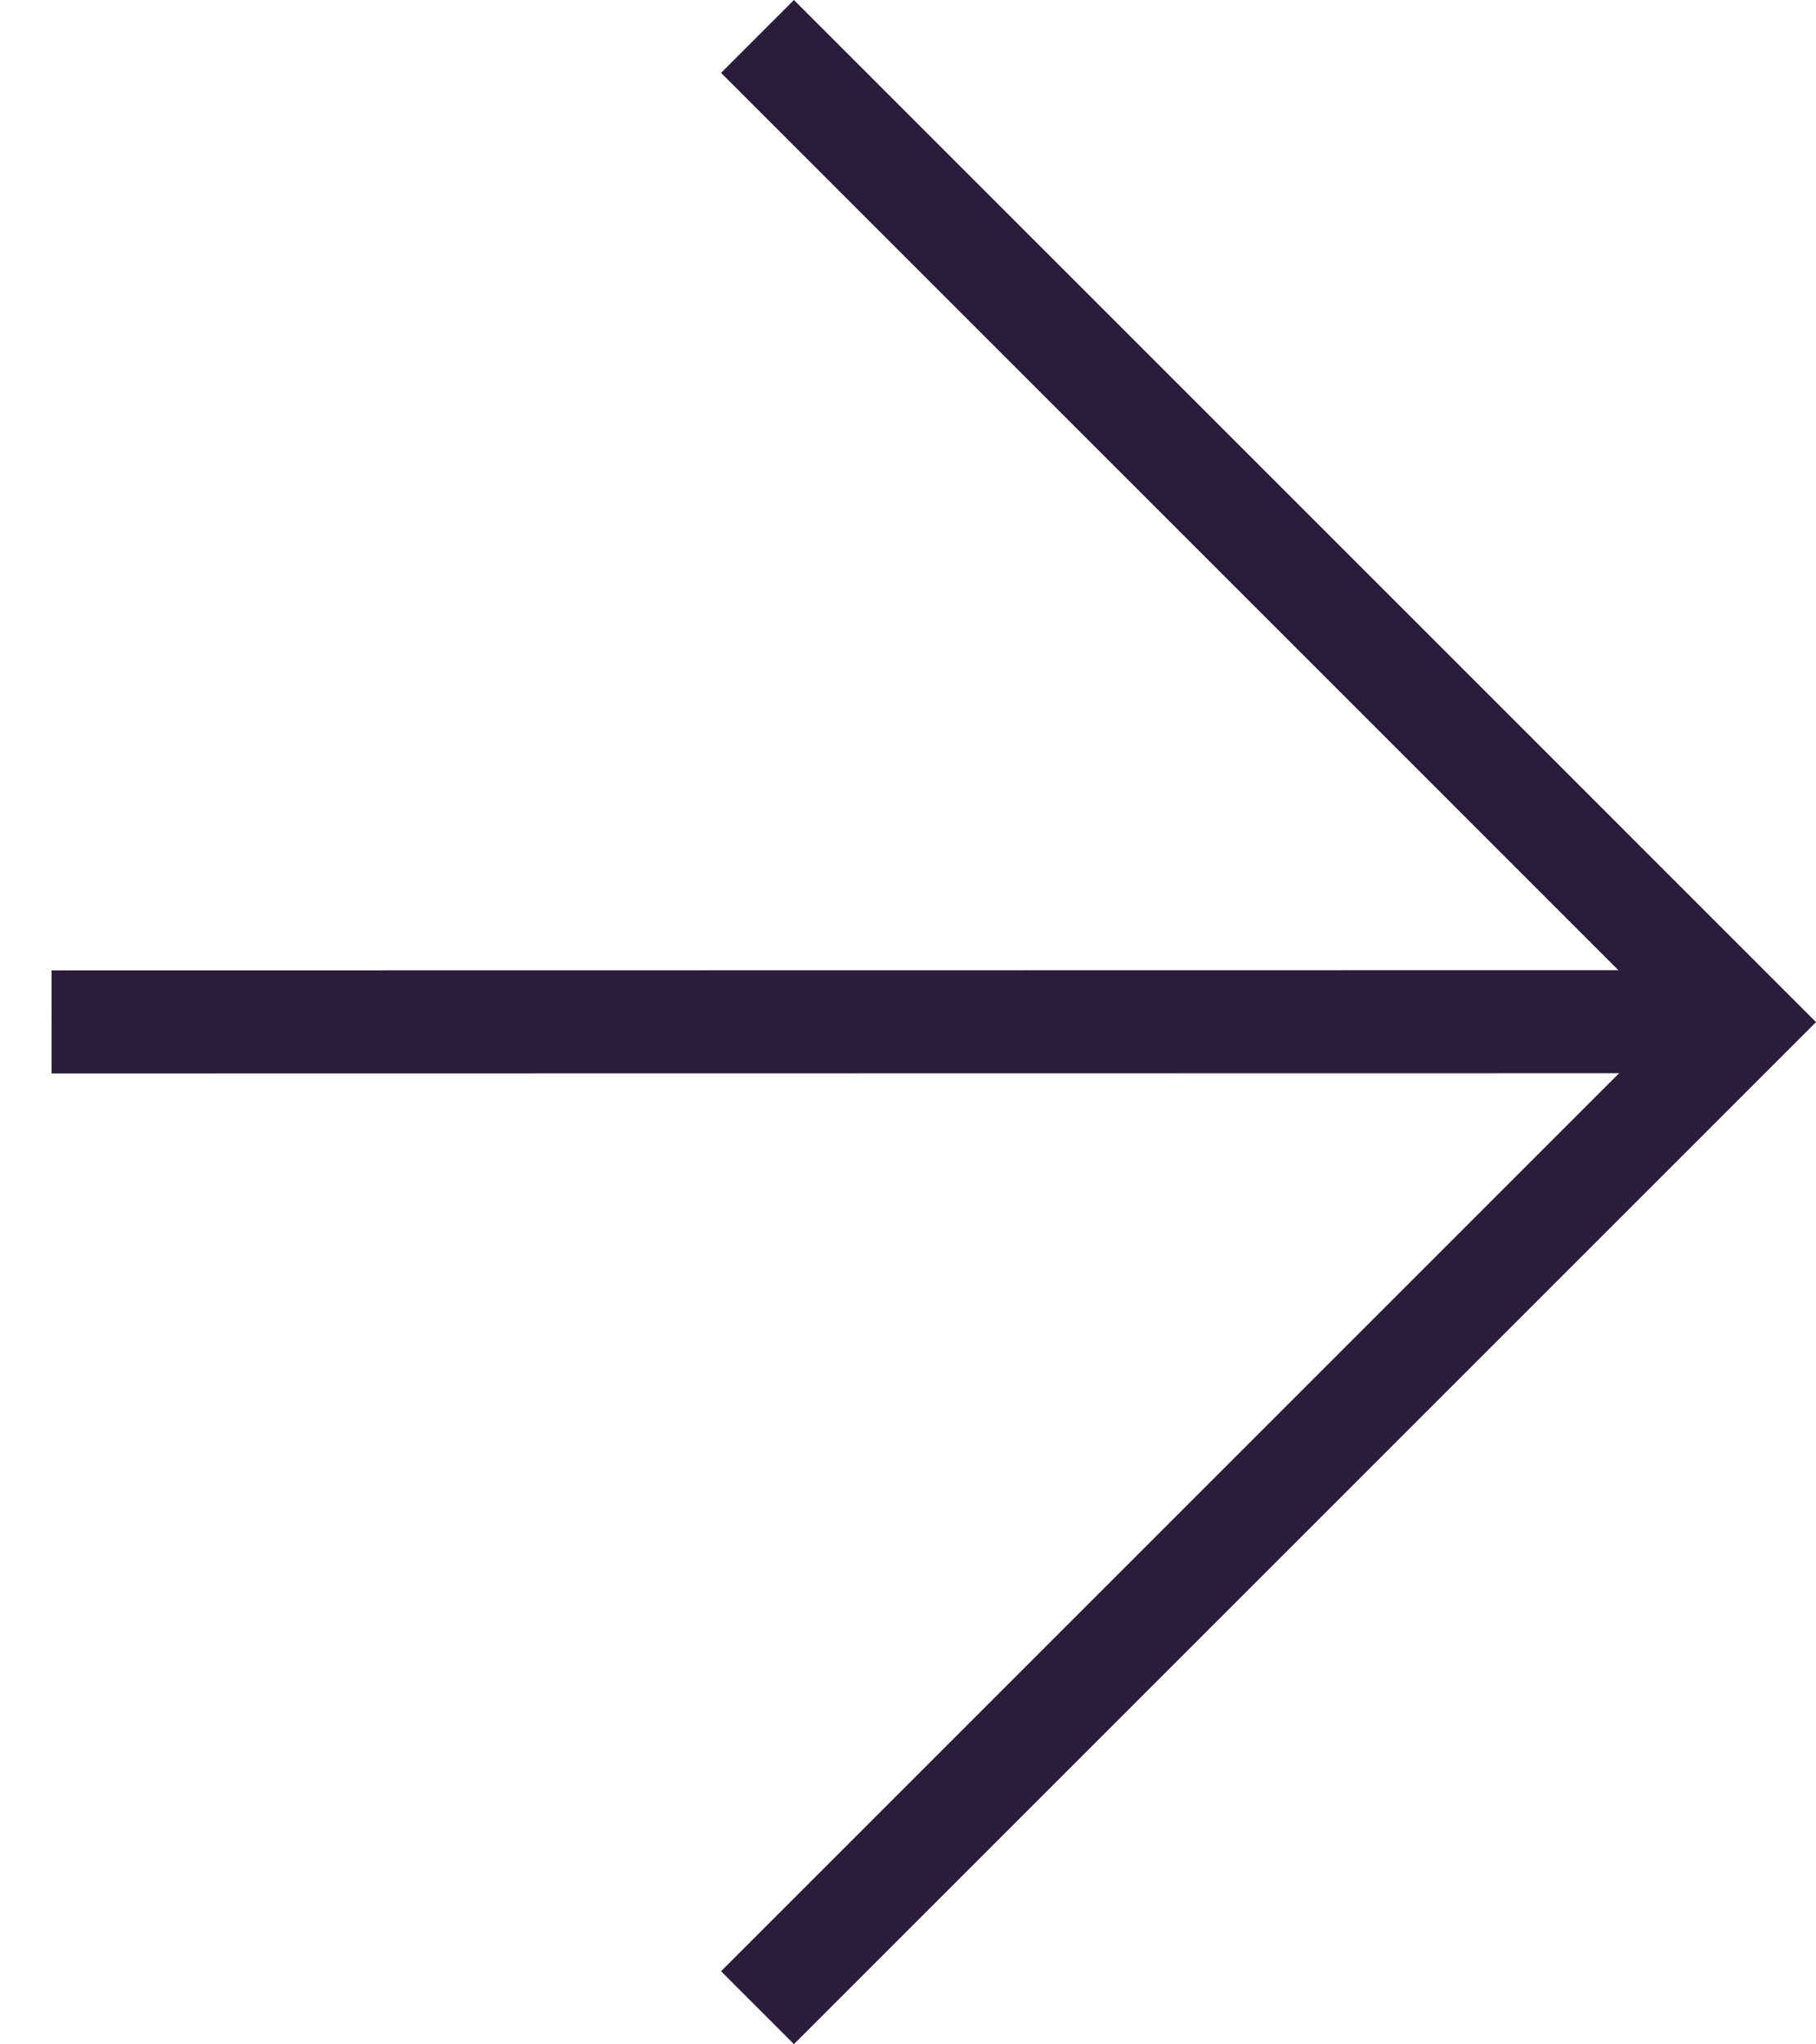
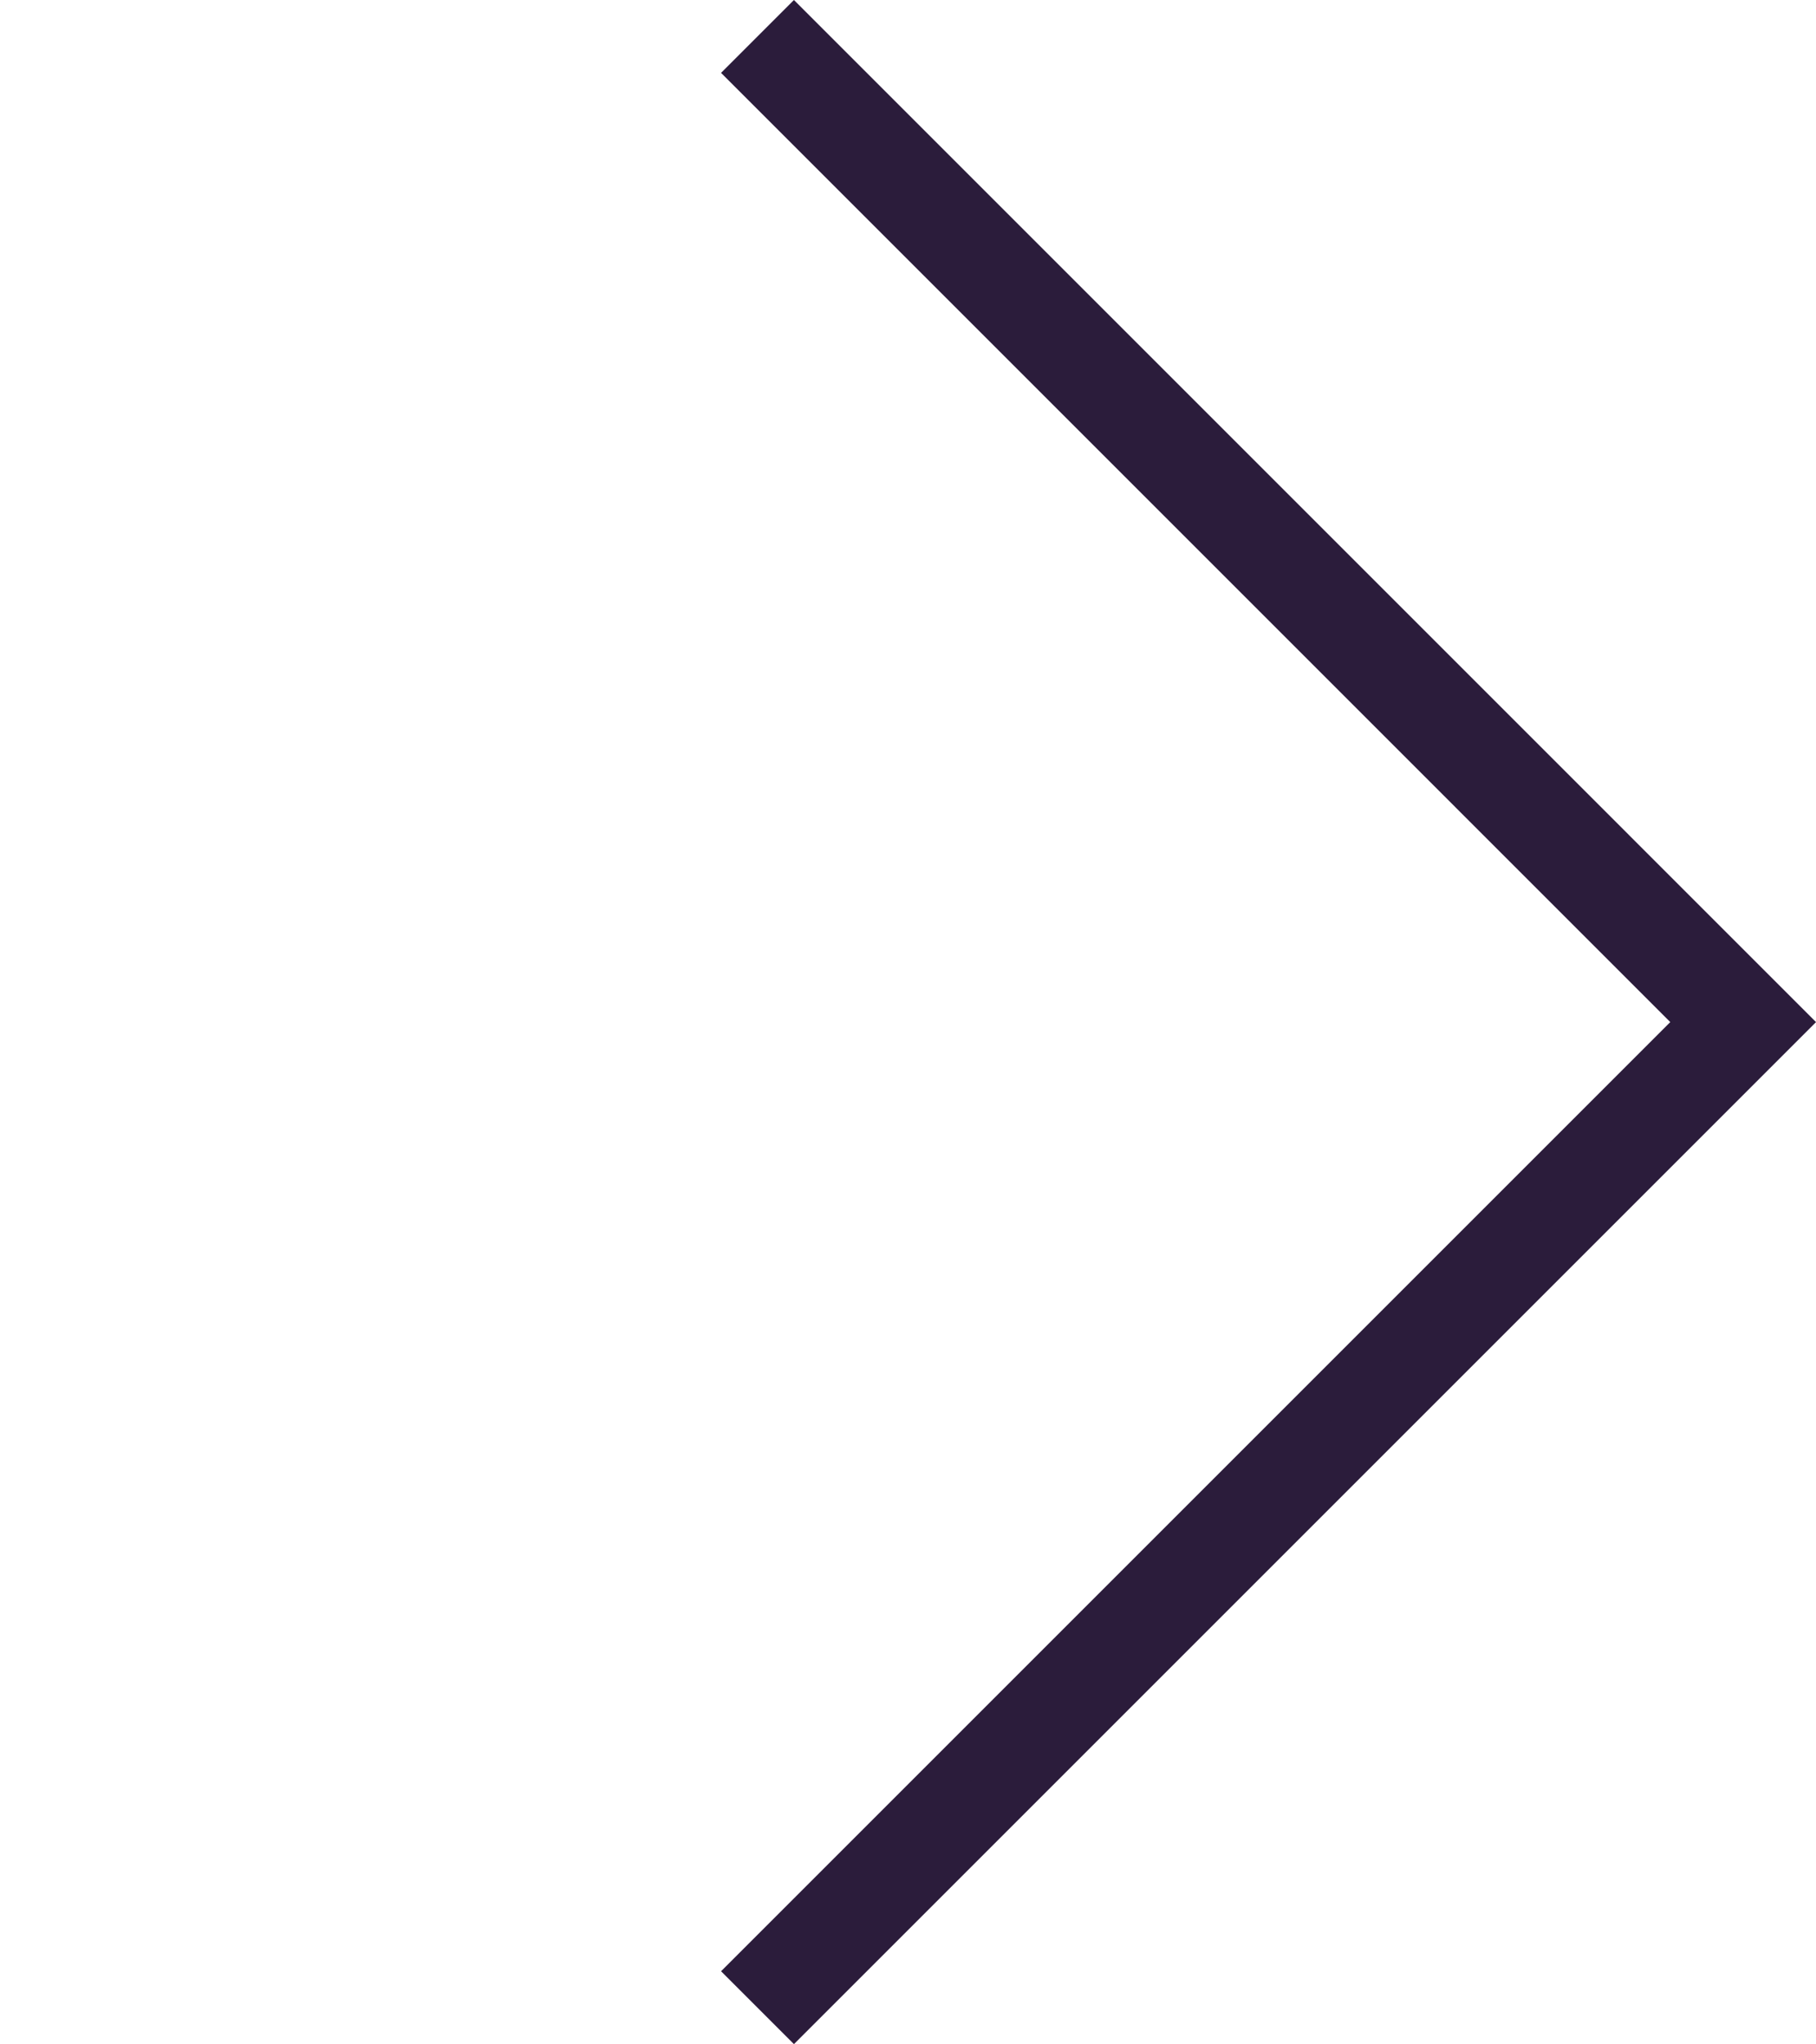
<svg xmlns="http://www.w3.org/2000/svg" width="35.237" height="39.665" viewBox="0 0 35.237 39.665">
  <g id="Group_41481" data-name="Group 41481" transform="translate(24.614 -7.795) rotate(45)">
-     <line id="Line_4" data-name="Line 4" x1="23.196" y1="23.189" transform="translate(2.837 36.231) rotate(-90)" fill="none" stroke="#2B1C3B" stroke-width="2" />
    <path id="Path_81069" data-name="Path 81069" d="M0,0,18.418,18.418,36.837,0" transform="translate(26.048 39.071) rotate(-135)" fill="none" stroke="#2B1C3B" stroke-linecap="square" stroke-width="2" />
  </g>
</svg>